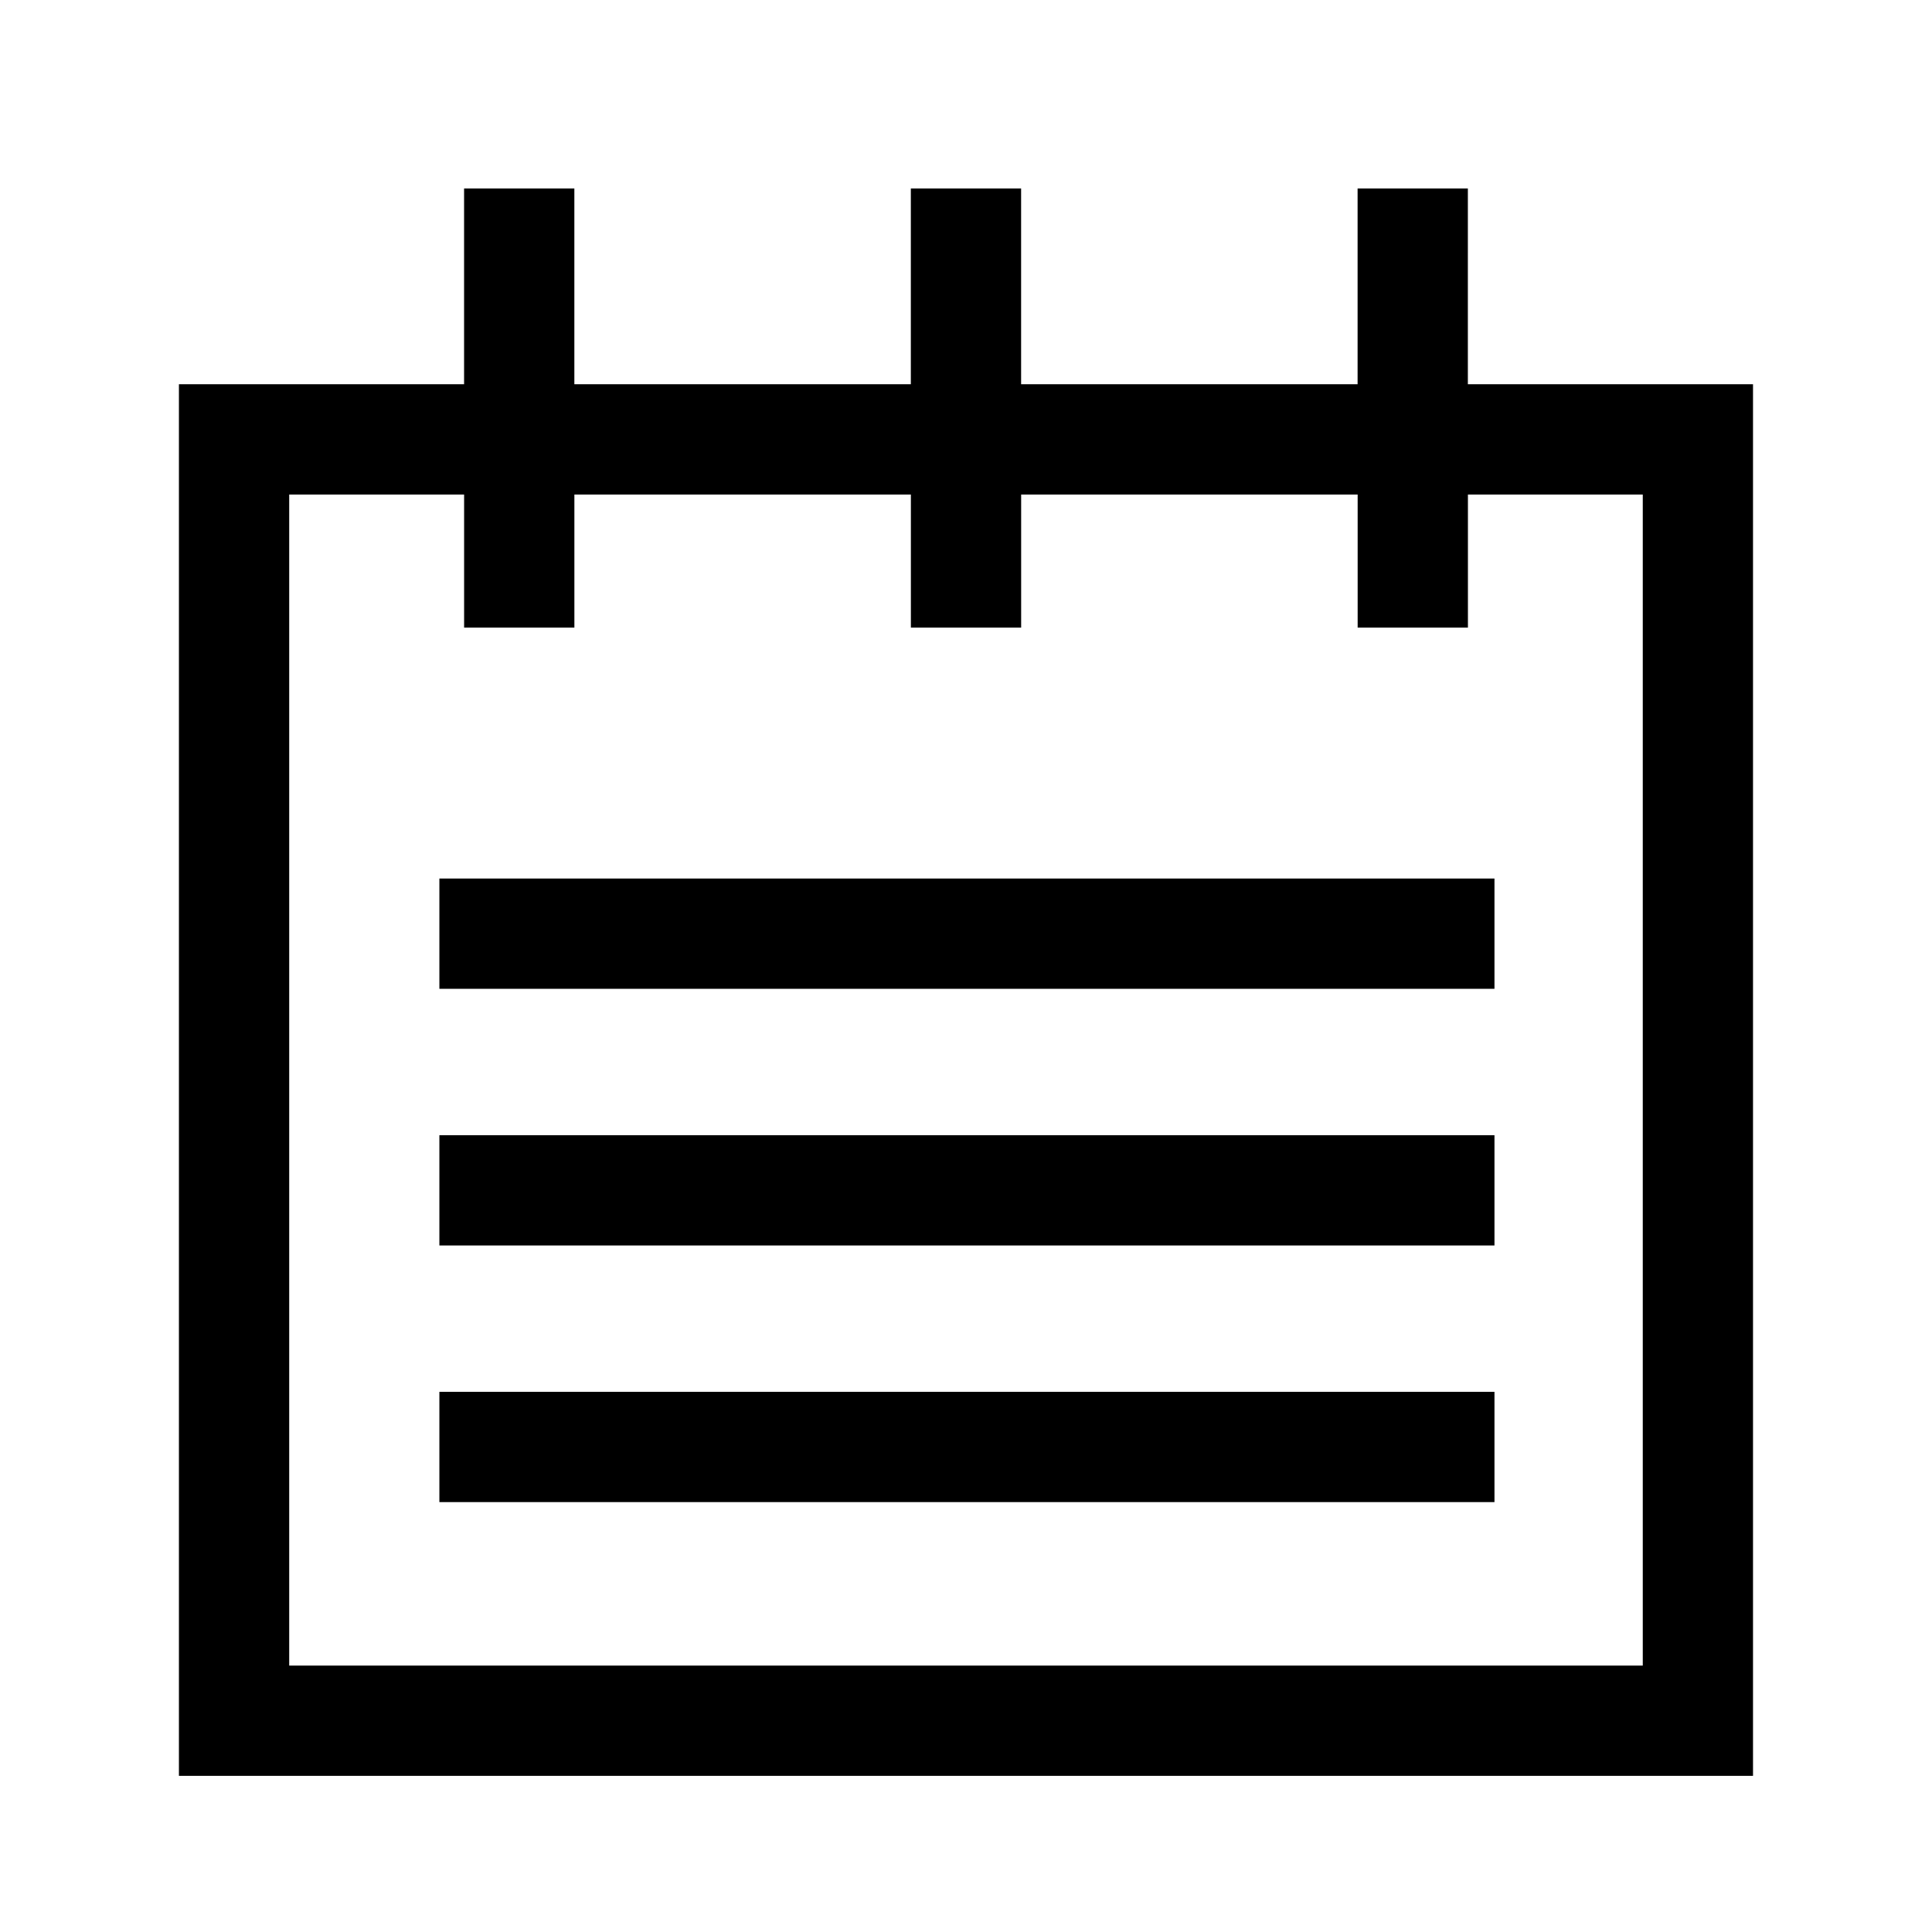
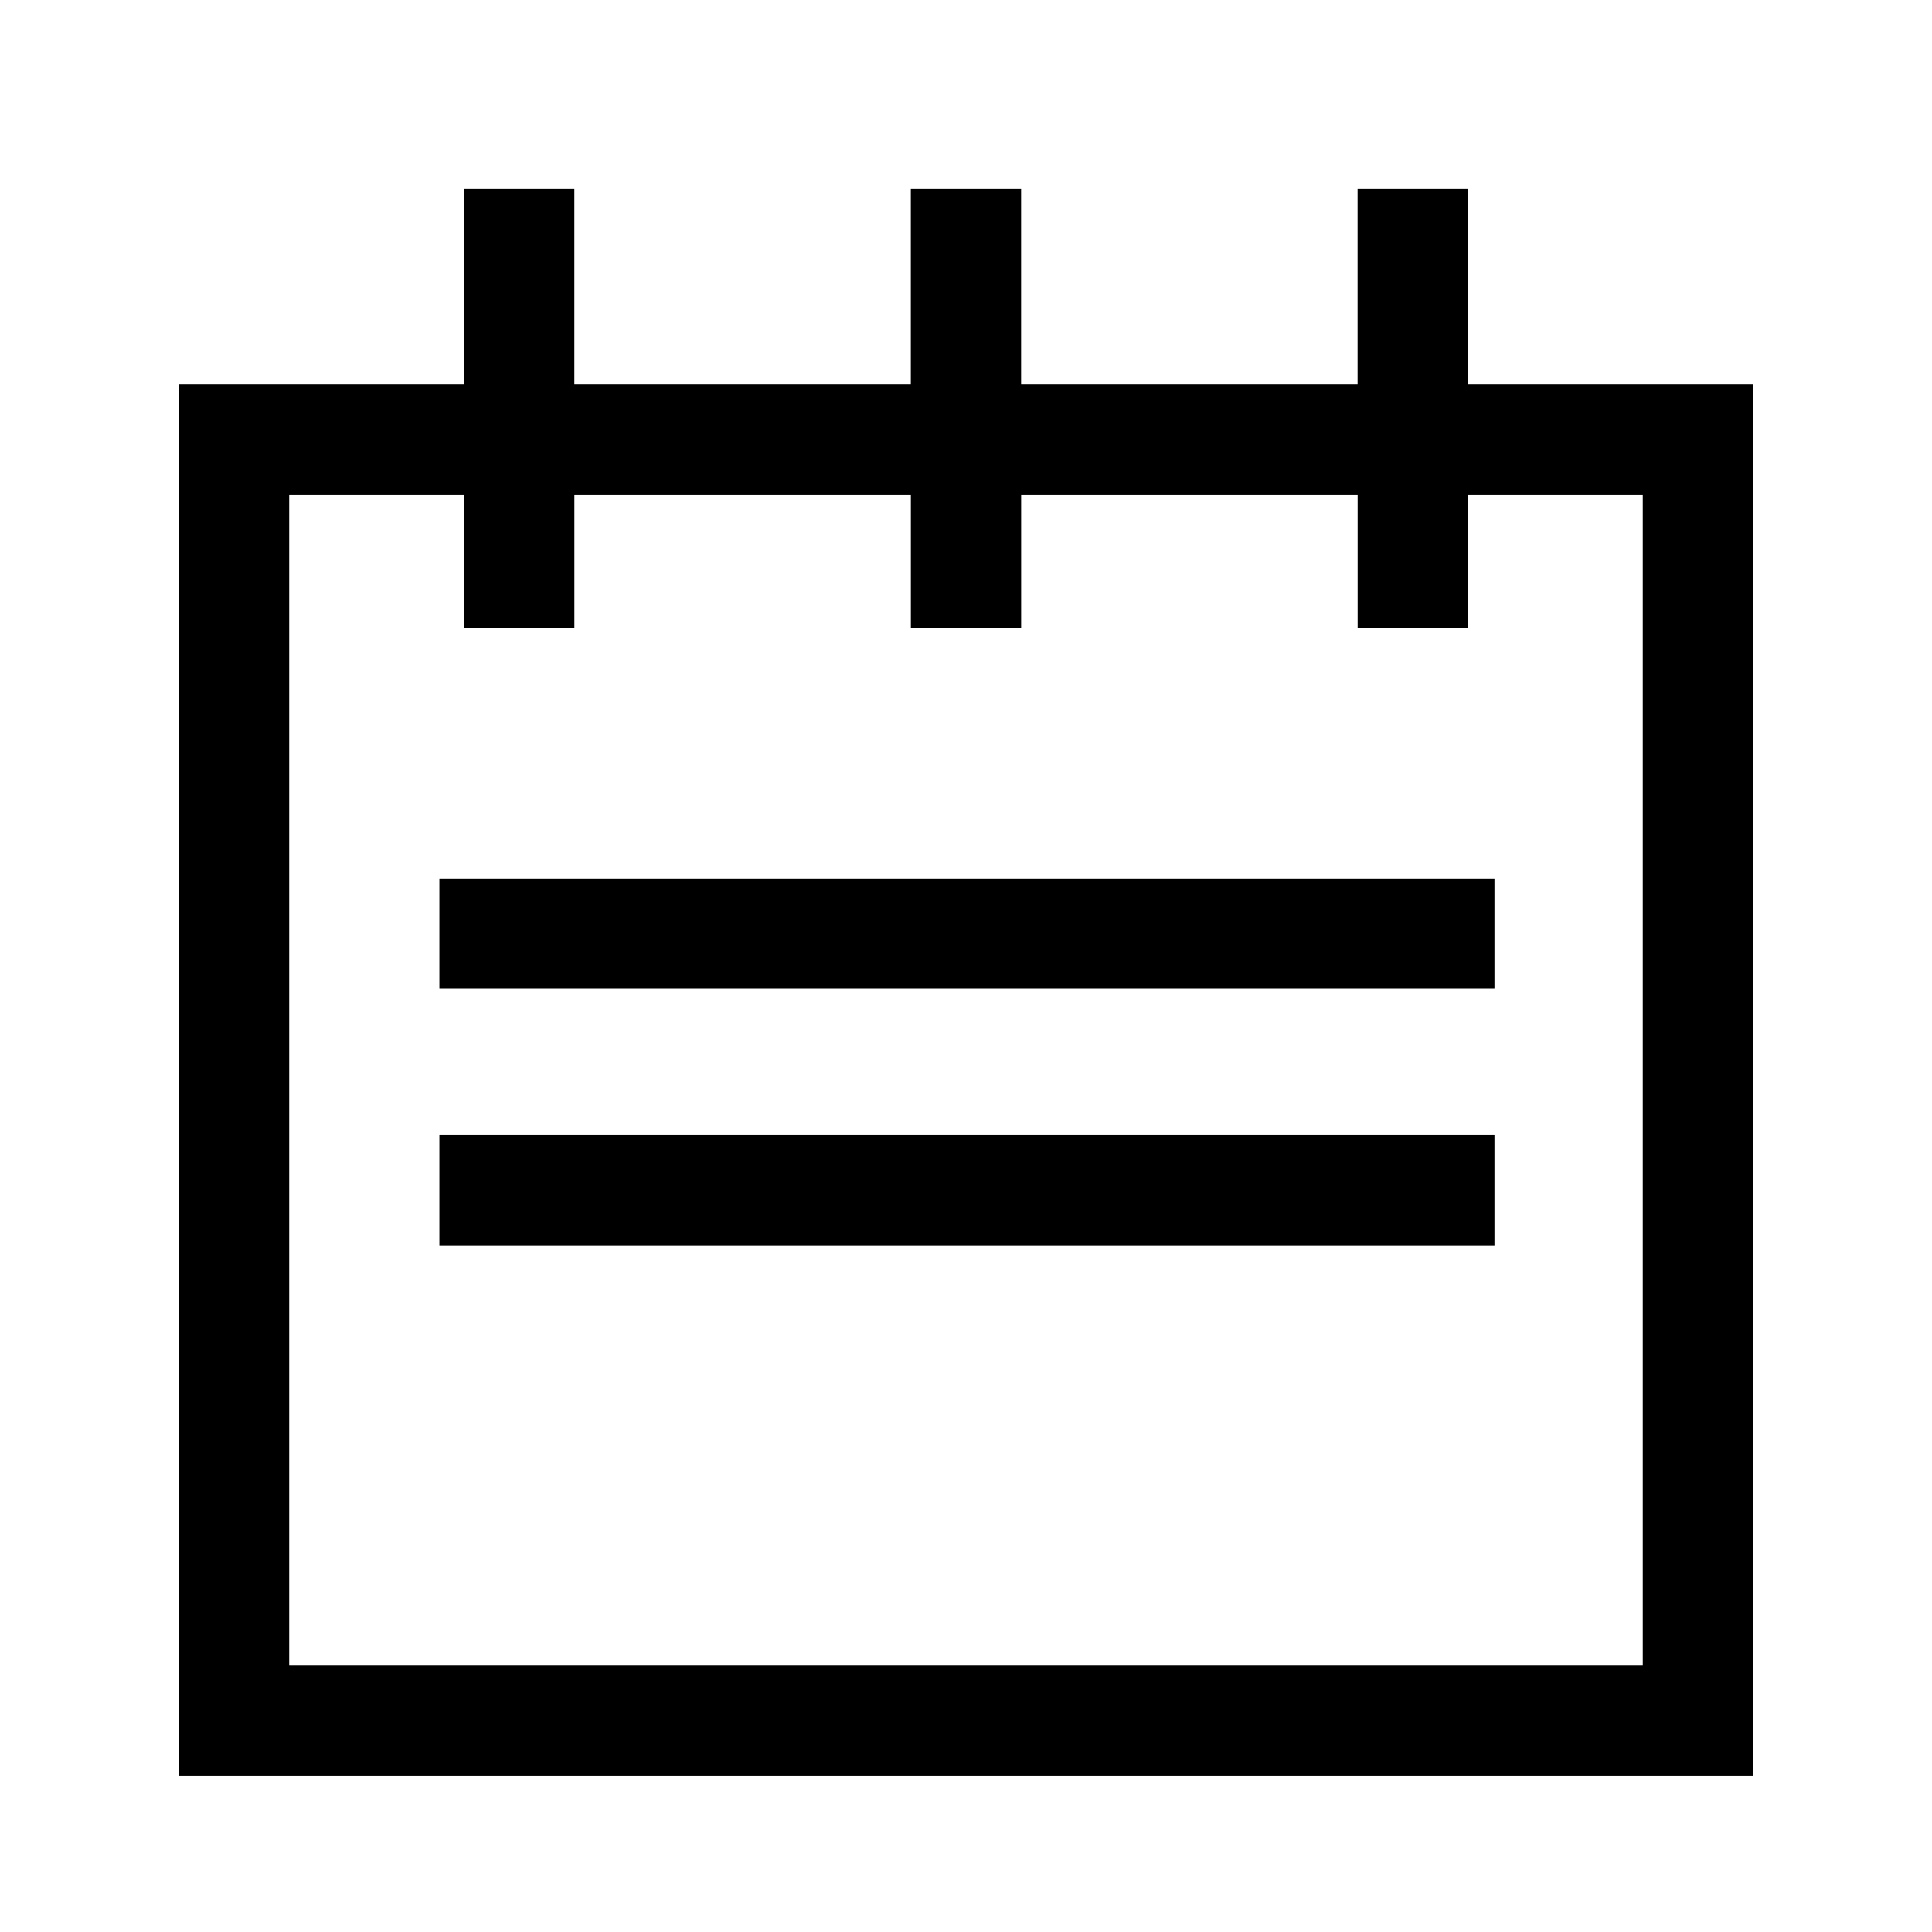
<svg xmlns="http://www.w3.org/2000/svg" fill="#000000" width="800px" height="800px" version="1.1" viewBox="144 144 512 512">
  <g>
    <path d="m260.44 376.82h279.61v29.223h-279.61z" />
-     <path d="m260.44 512.85h279.61v29.223h-279.61z" />
    <path d="m260.44 444.84h279.61v29.223h-279.61z" />
    <path d="m533 193.94h-29.223v51.891h-89.172v-51.891h-29.223v51.891h-89.172v-51.891h-29.223v51.891h-75.57v368.79h417.15v-368.79h-75.57zm46.352 81.113v310.35h-358.71v-310.35h46.352v35.266h29.223v-35.266h89.176v35.266h29.223v-35.266h89.176v35.266h29.223v-35.266z" />
  </g>
</svg>